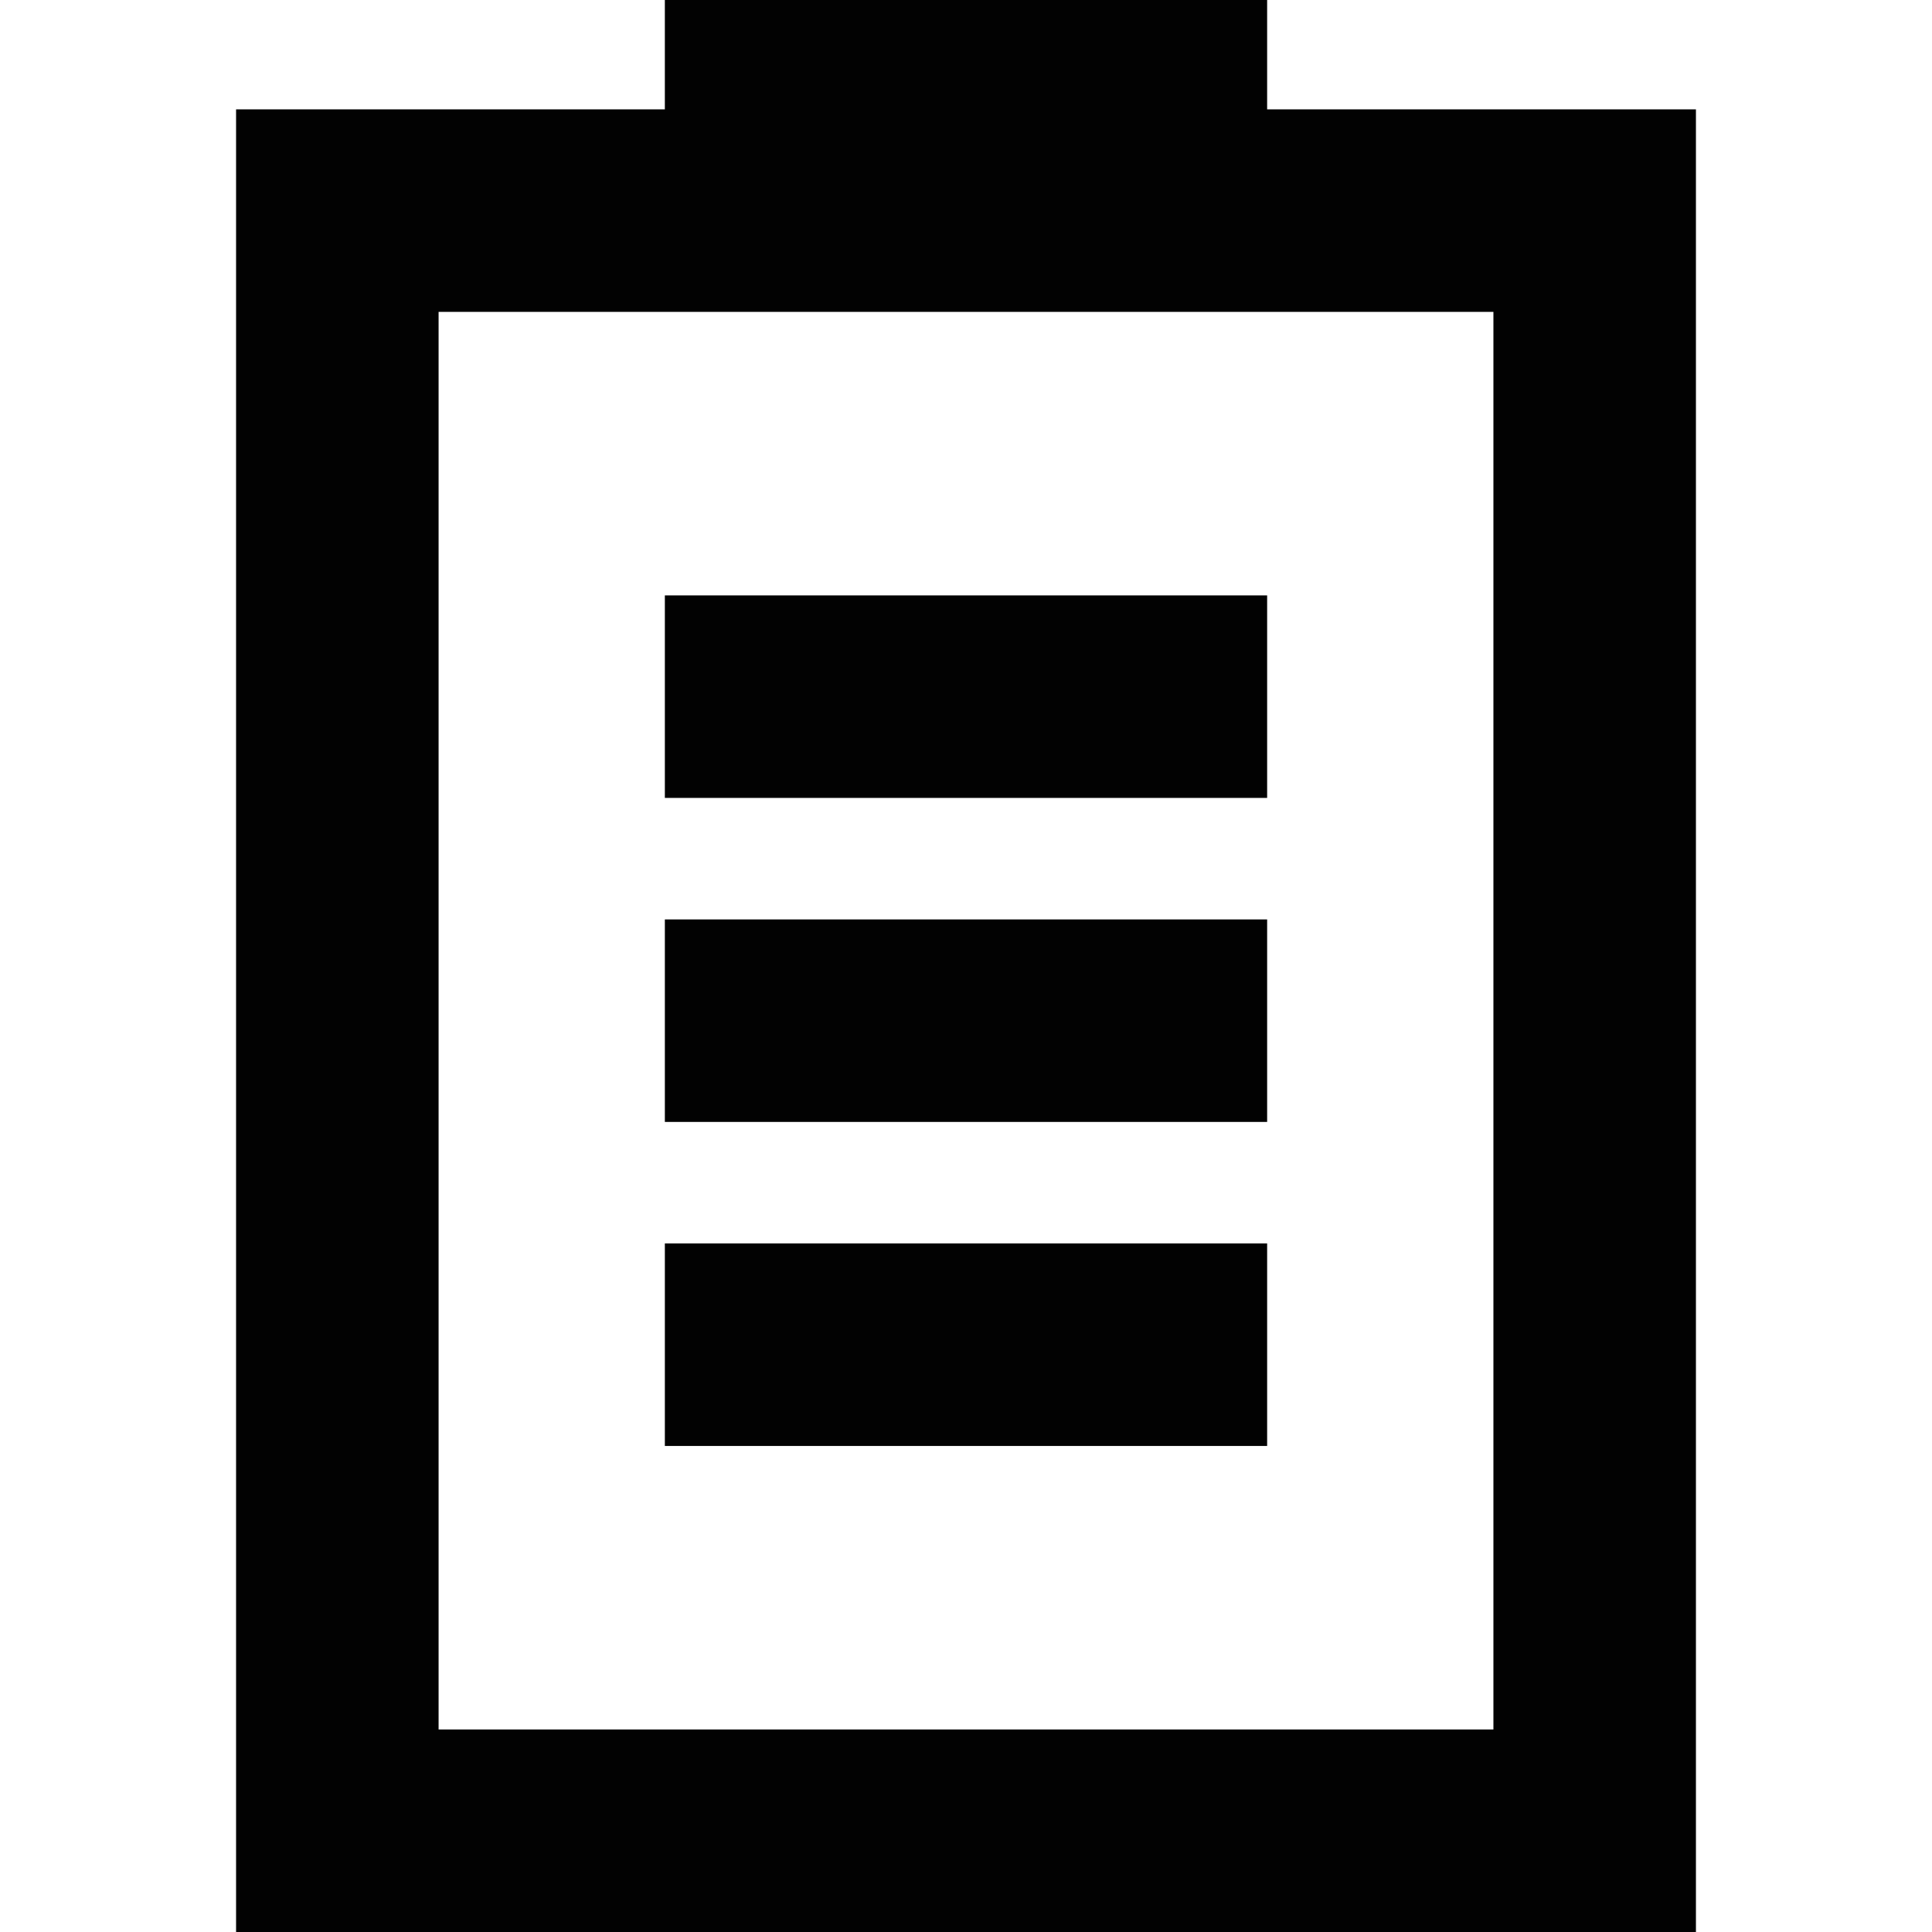
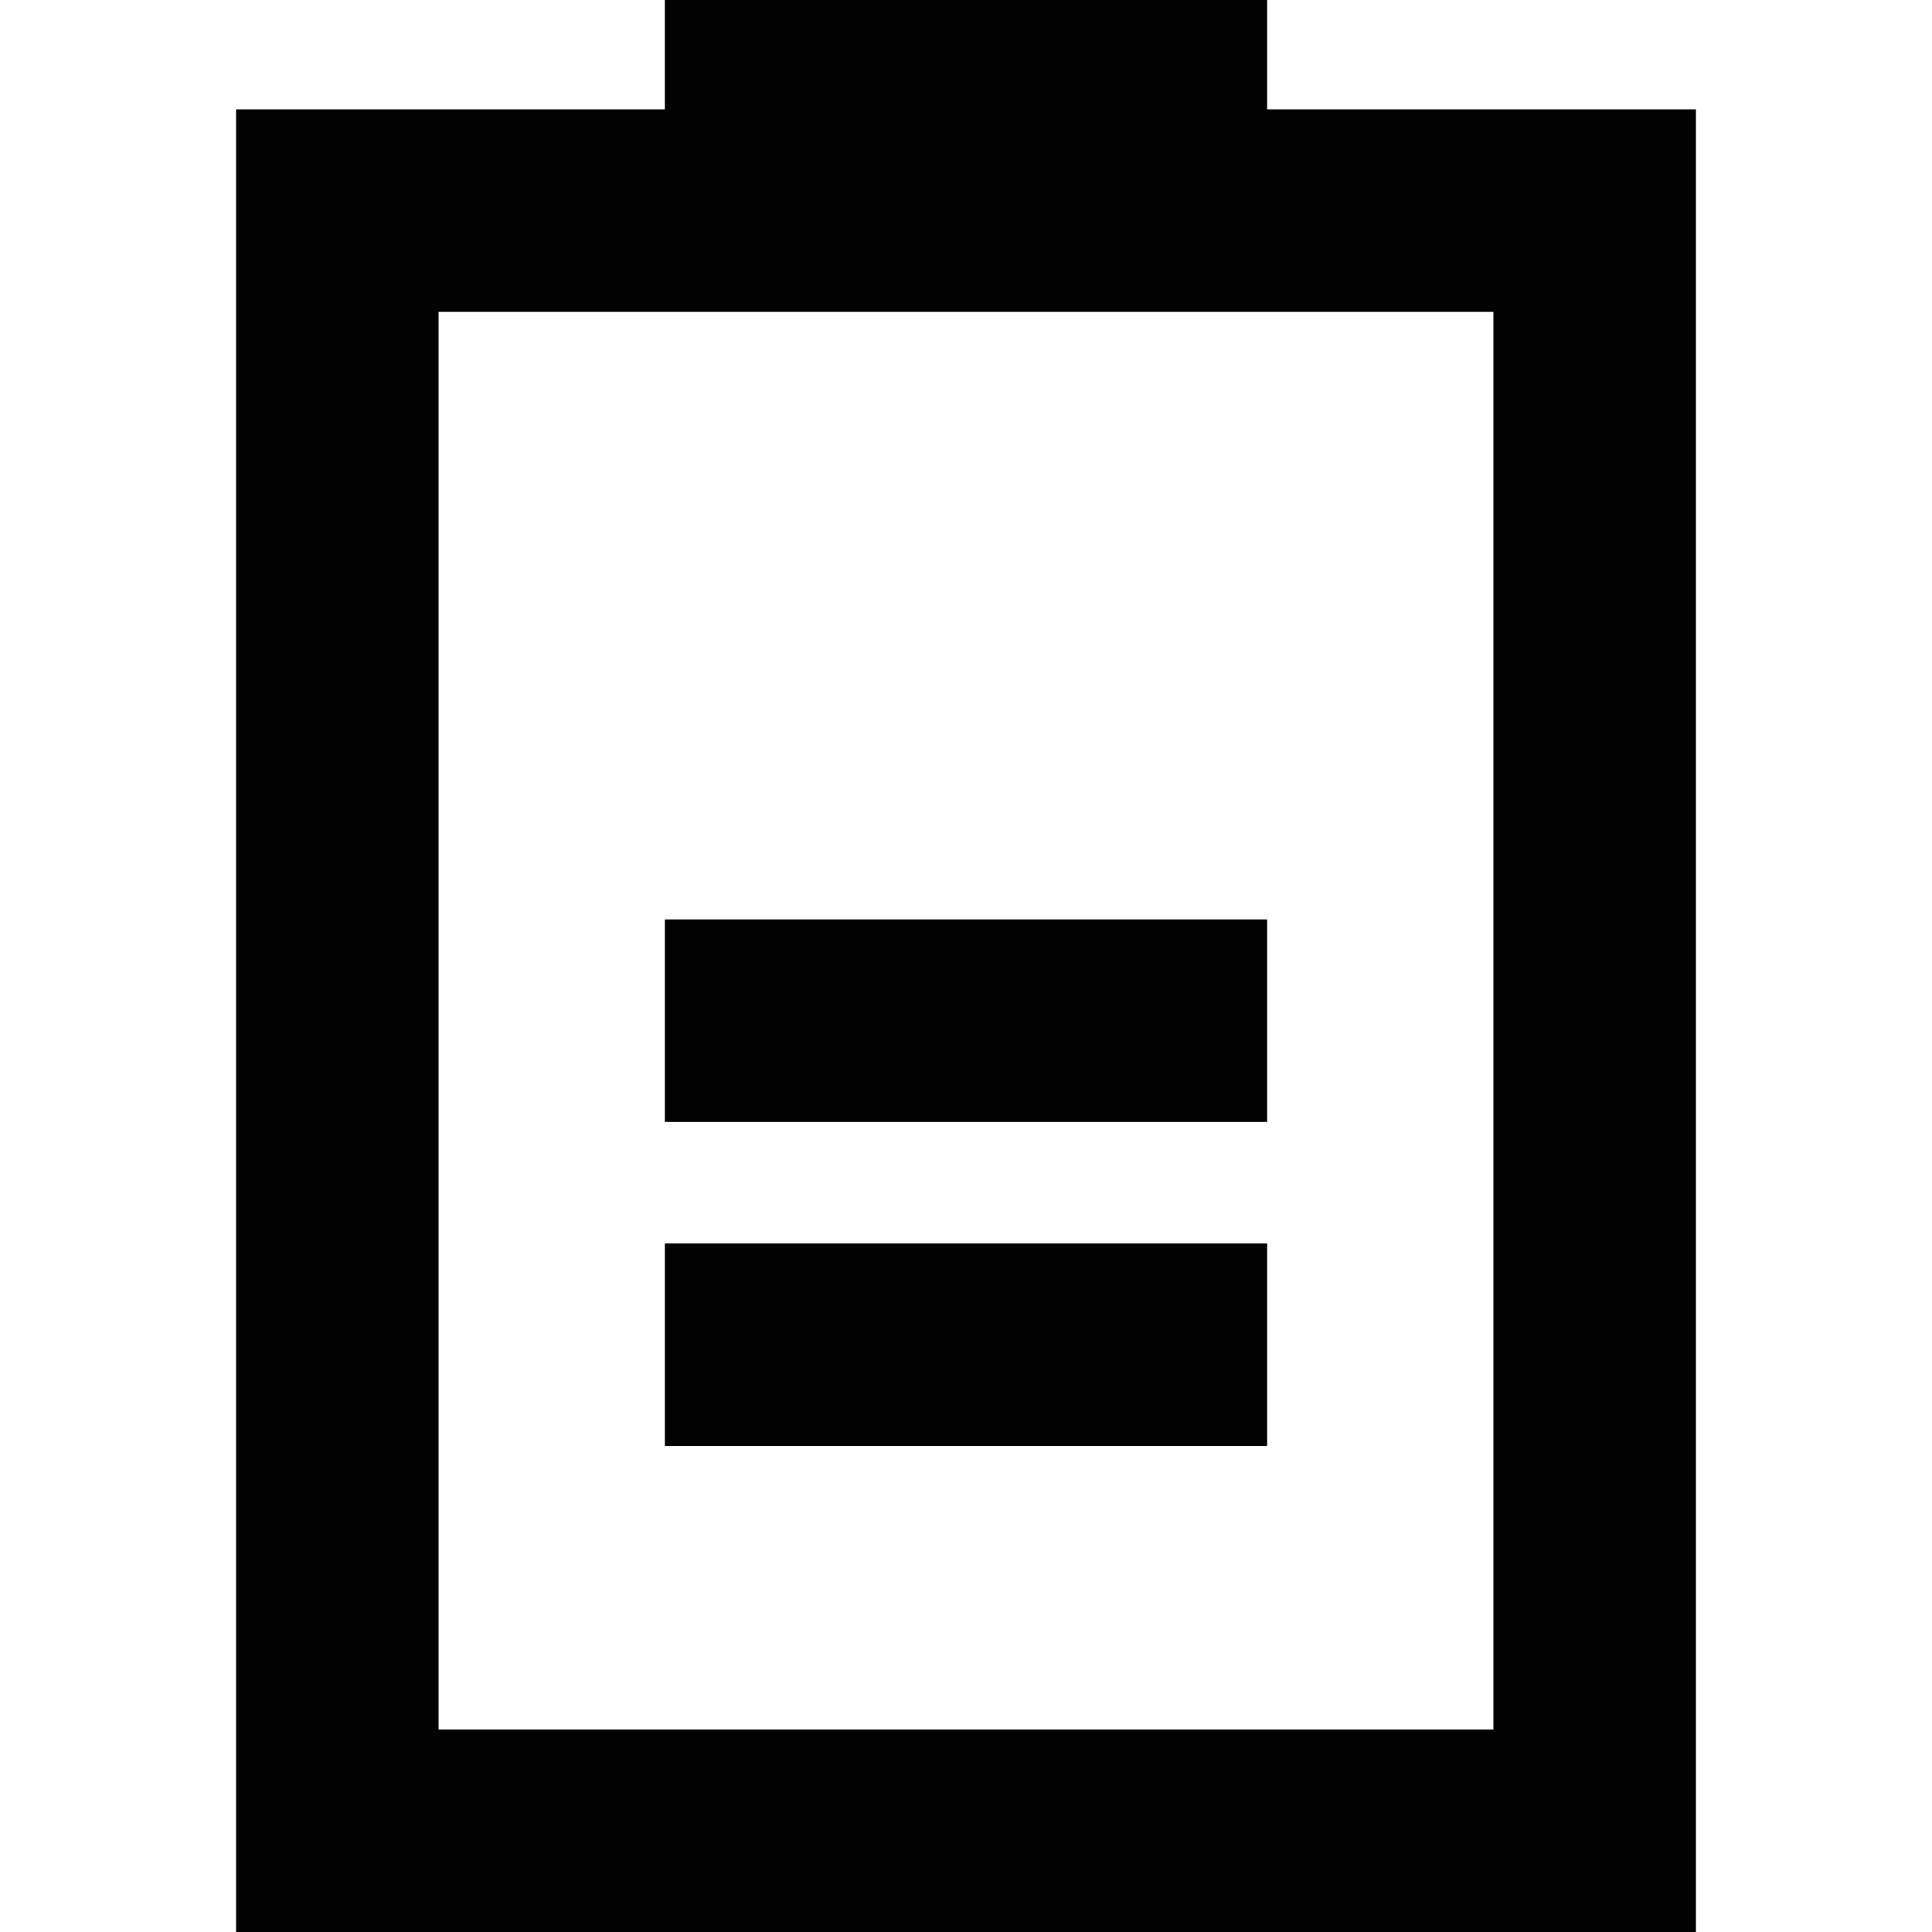
<svg xmlns="http://www.w3.org/2000/svg" version="1.1" id="Capa_1" x="0px" y="0px" viewBox="0 0 238.5 238.5" style="enable-background:new 0 0 238.5 238.5;" xml:space="preserve">
  <g>
-     <rect x="82.074" y="73.5" style="fill:#020202;" width="74.35" height="25" />
    <rect x="82.074" y="113.5" style="fill:#020202;" width="74.35" height="25" />
    <rect x="82.074" y="153.5" style="fill:#020202;" width="74.35" height="25" />
    <path style="fill:#020202;" d="M156.424,13.5V0h-74.35v13.5H29.143v225h180.215v-225H156.424z M184.357,213.5H54.143v-175h130.215   V213.5z" />
  </g>
  <g>
</g>
  <g>
</g>
  <g>
</g>
  <g>
</g>
  <g>
</g>
  <g>
</g>
  <g>
</g>
  <g>
</g>
  <g>
</g>
  <g>
</g>
  <g>
</g>
  <g>
</g>
  <g>
</g>
  <g>
</g>
  <g>
</g>
</svg>